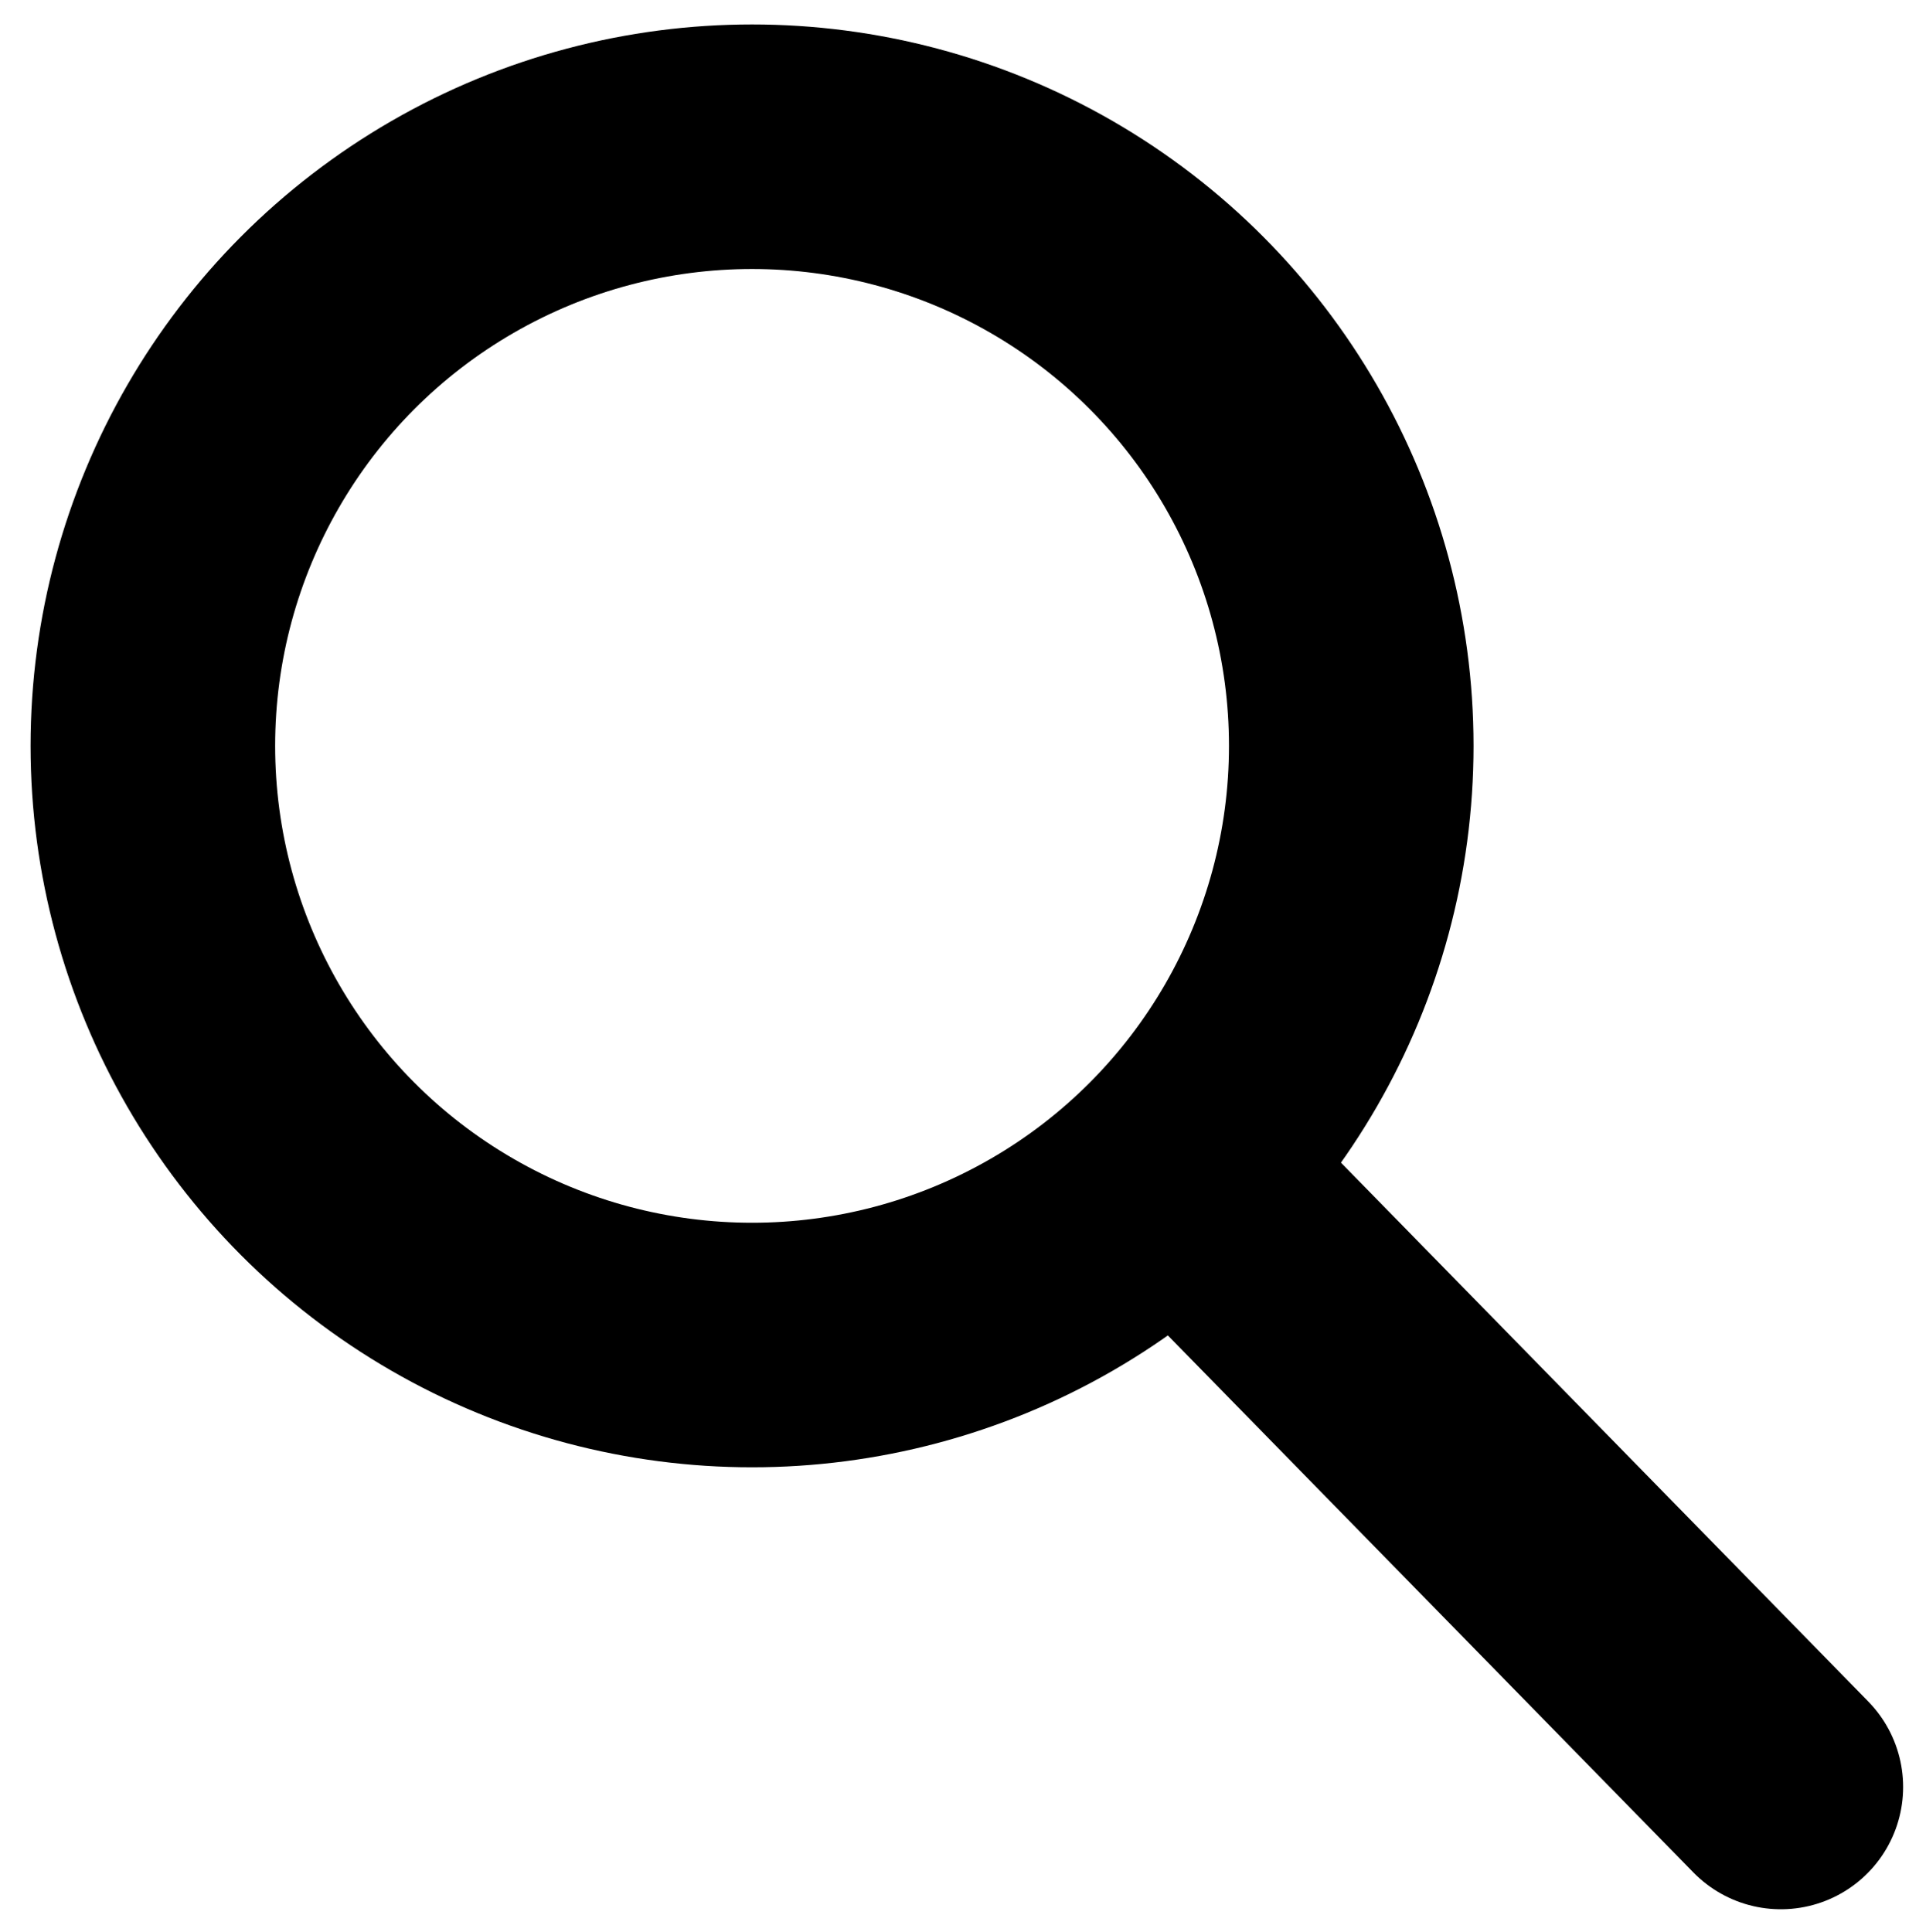
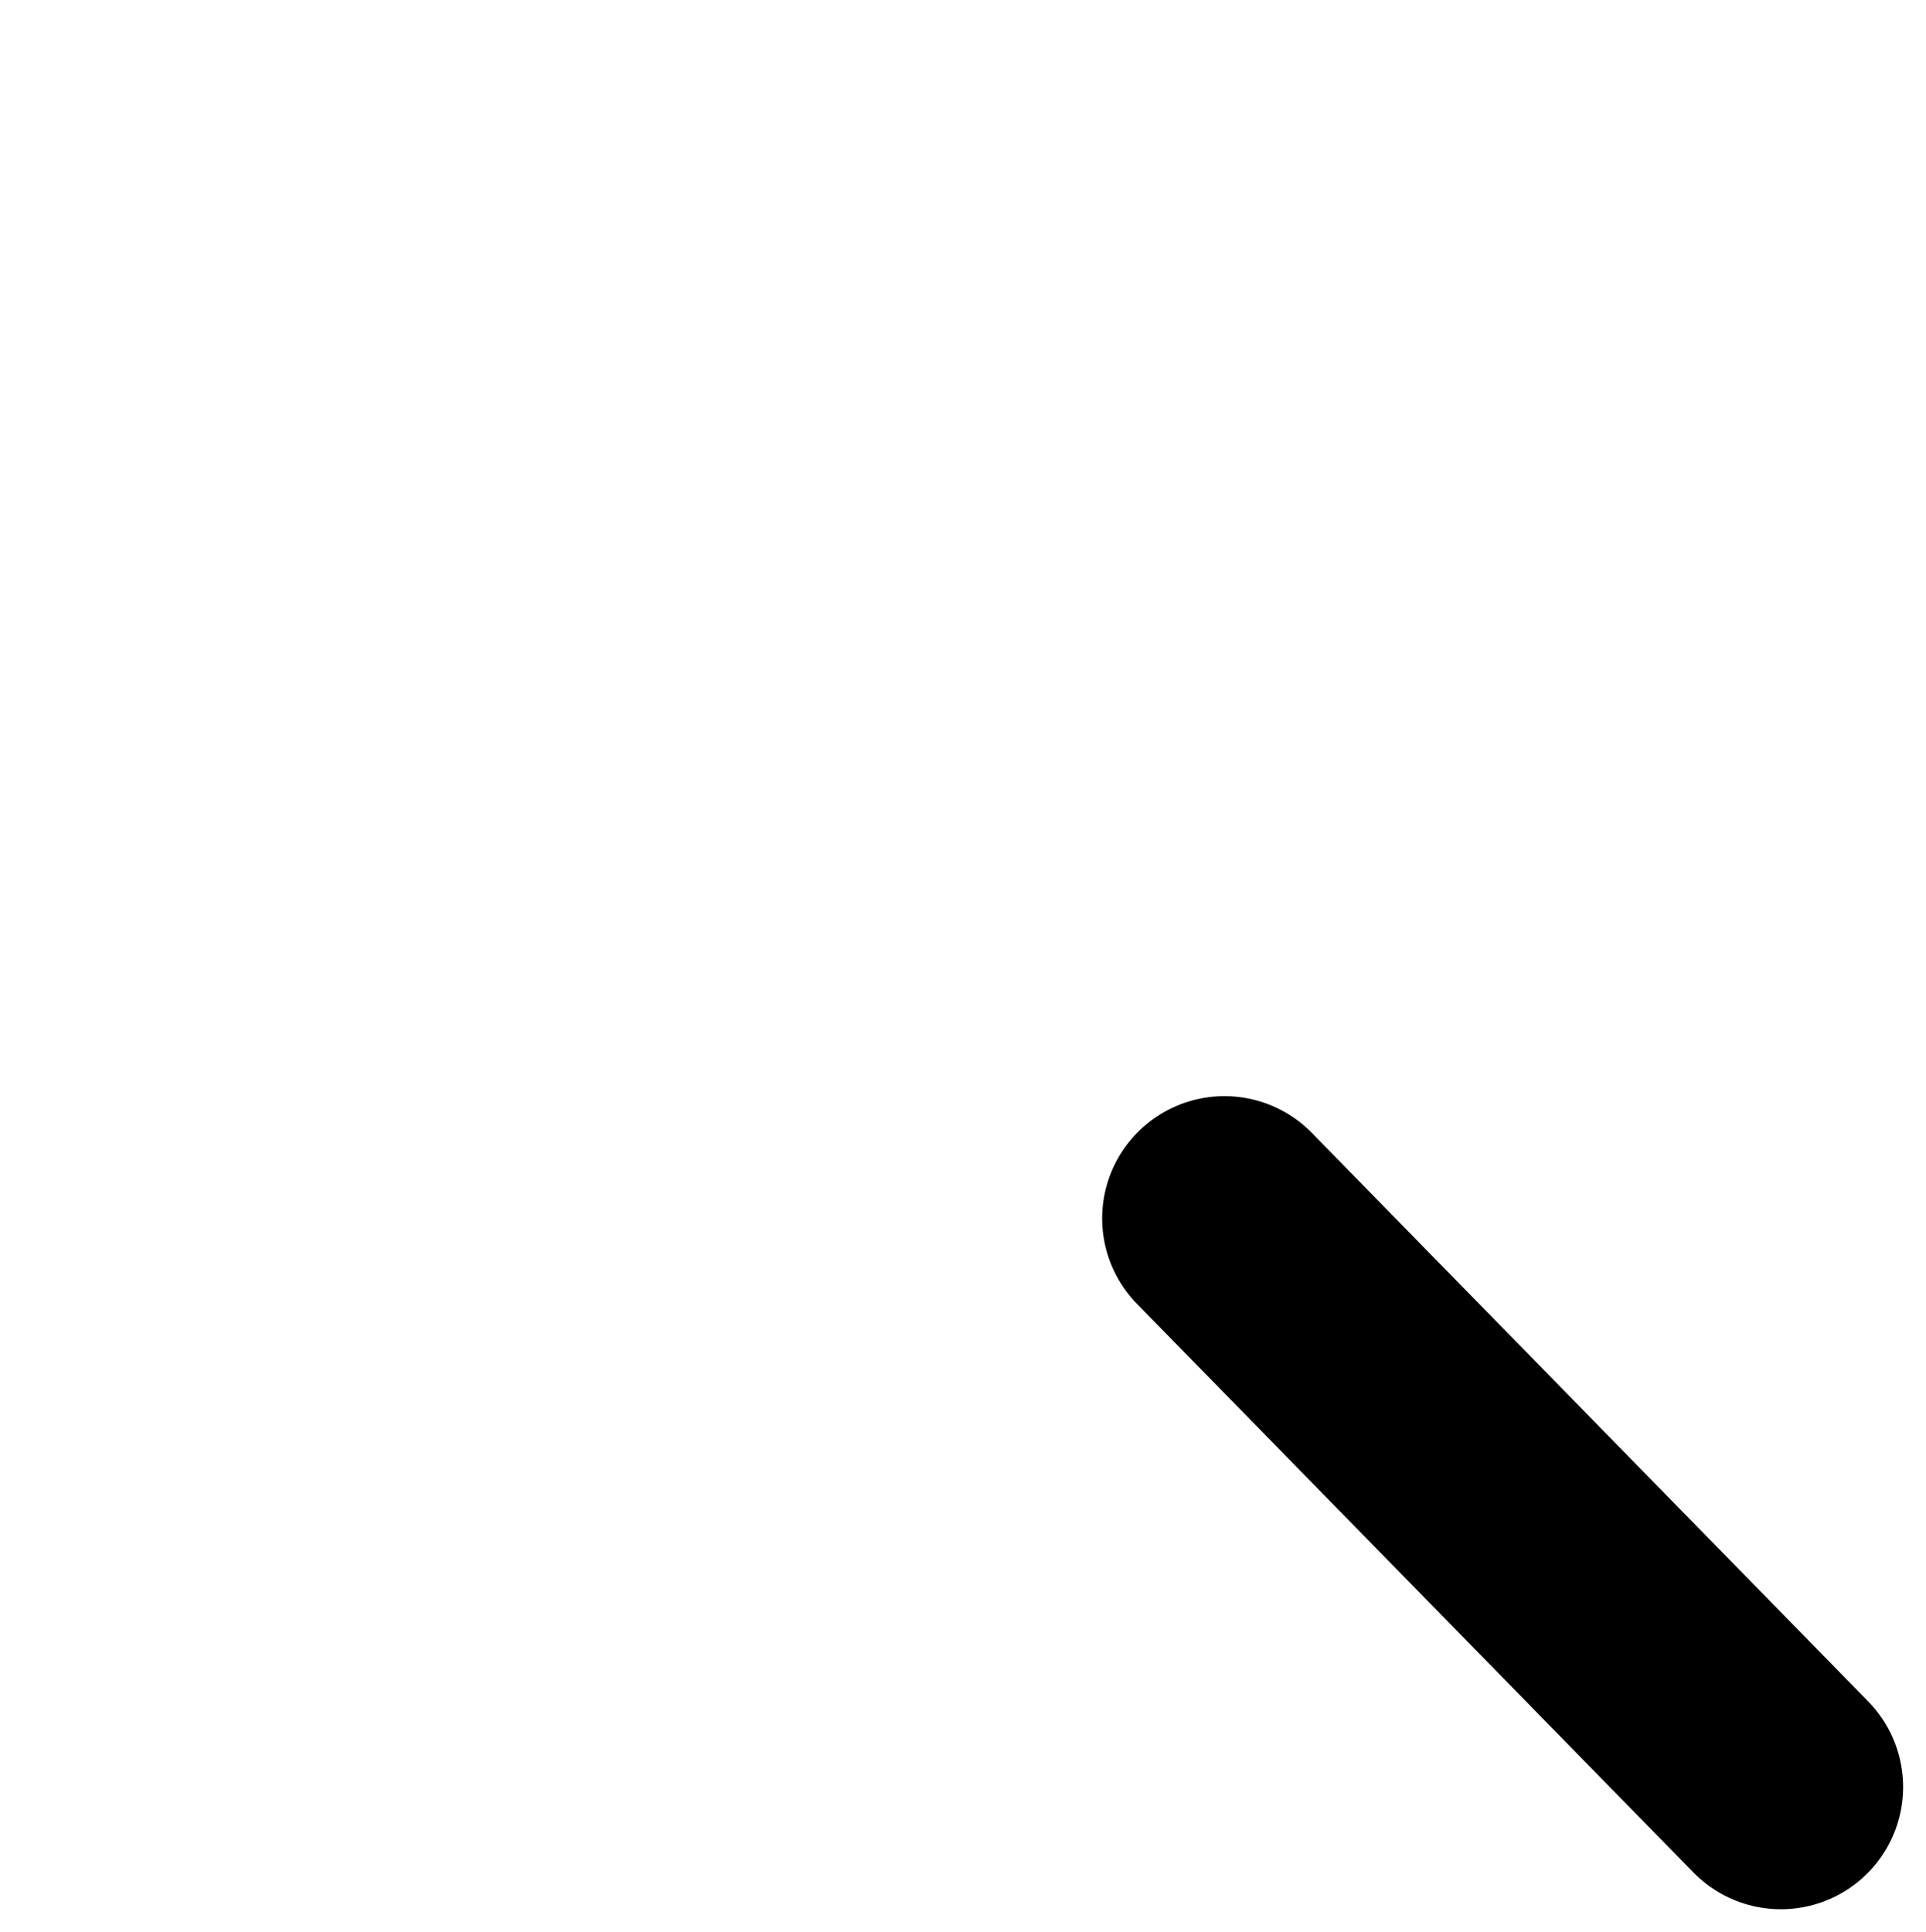
<svg xmlns="http://www.w3.org/2000/svg" version="1.1" id="Ebene_1" x="0px" y="0px" viewBox="0 0 31.5 31.6" style="enable-background:new 0 0 31.5 31.6;" xml:space="preserve">
  <style type="text/css">
	.st0{fill:none;}
	.st1{fill:none;stroke:#000000;stroke-width:4;}
	.st2{fill:none;stroke:#000000;stroke-width:4;stroke-linecap:round;}
</style>
  <g id="Gruppe_11" transform="translate(-114.574 -5.371)">
    <g id="Ellipse_4" transform="translate(114.574 5.371)">
      <circle class="st0" cx="12.3" cy="12.2" r="11.8" />
-       <circle class="st1" cx="12.3" cy="12.2" r="9.8" />
    </g>
    <line id="Linie_14" class="st2" x1="143.7" y1="34.6" x2="134.6" y2="25.3" />
  </g>
</svg>